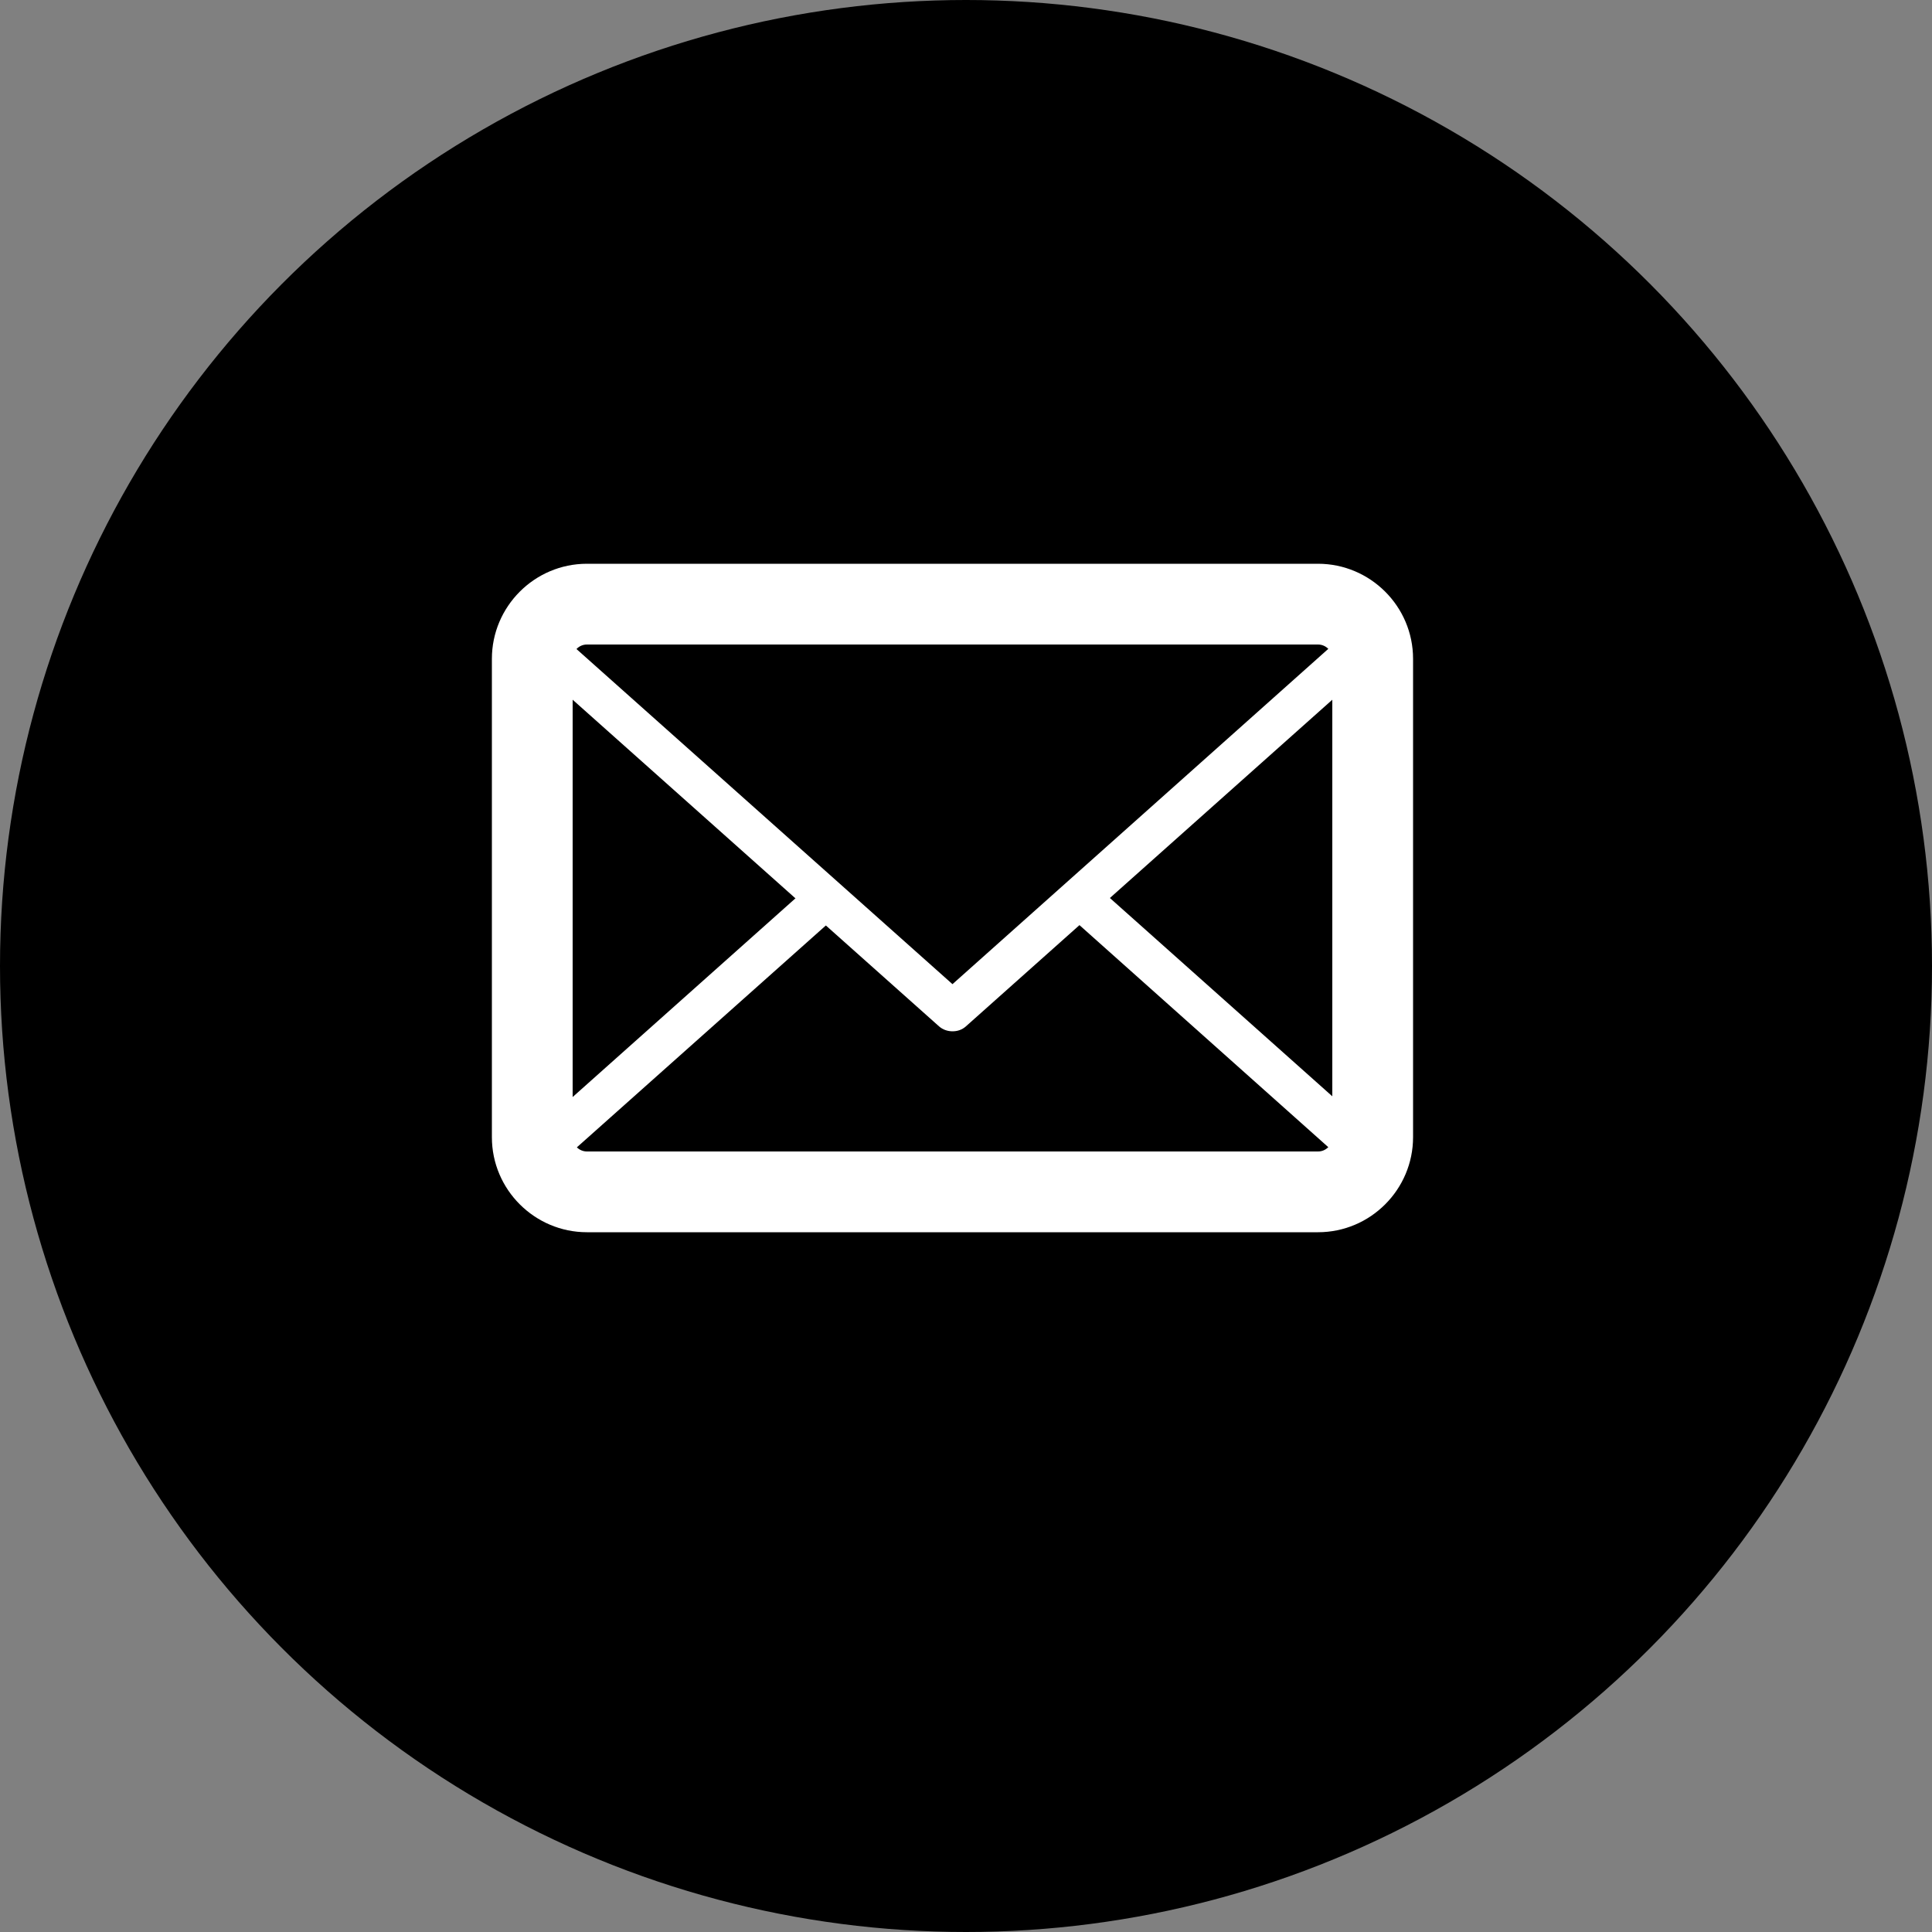
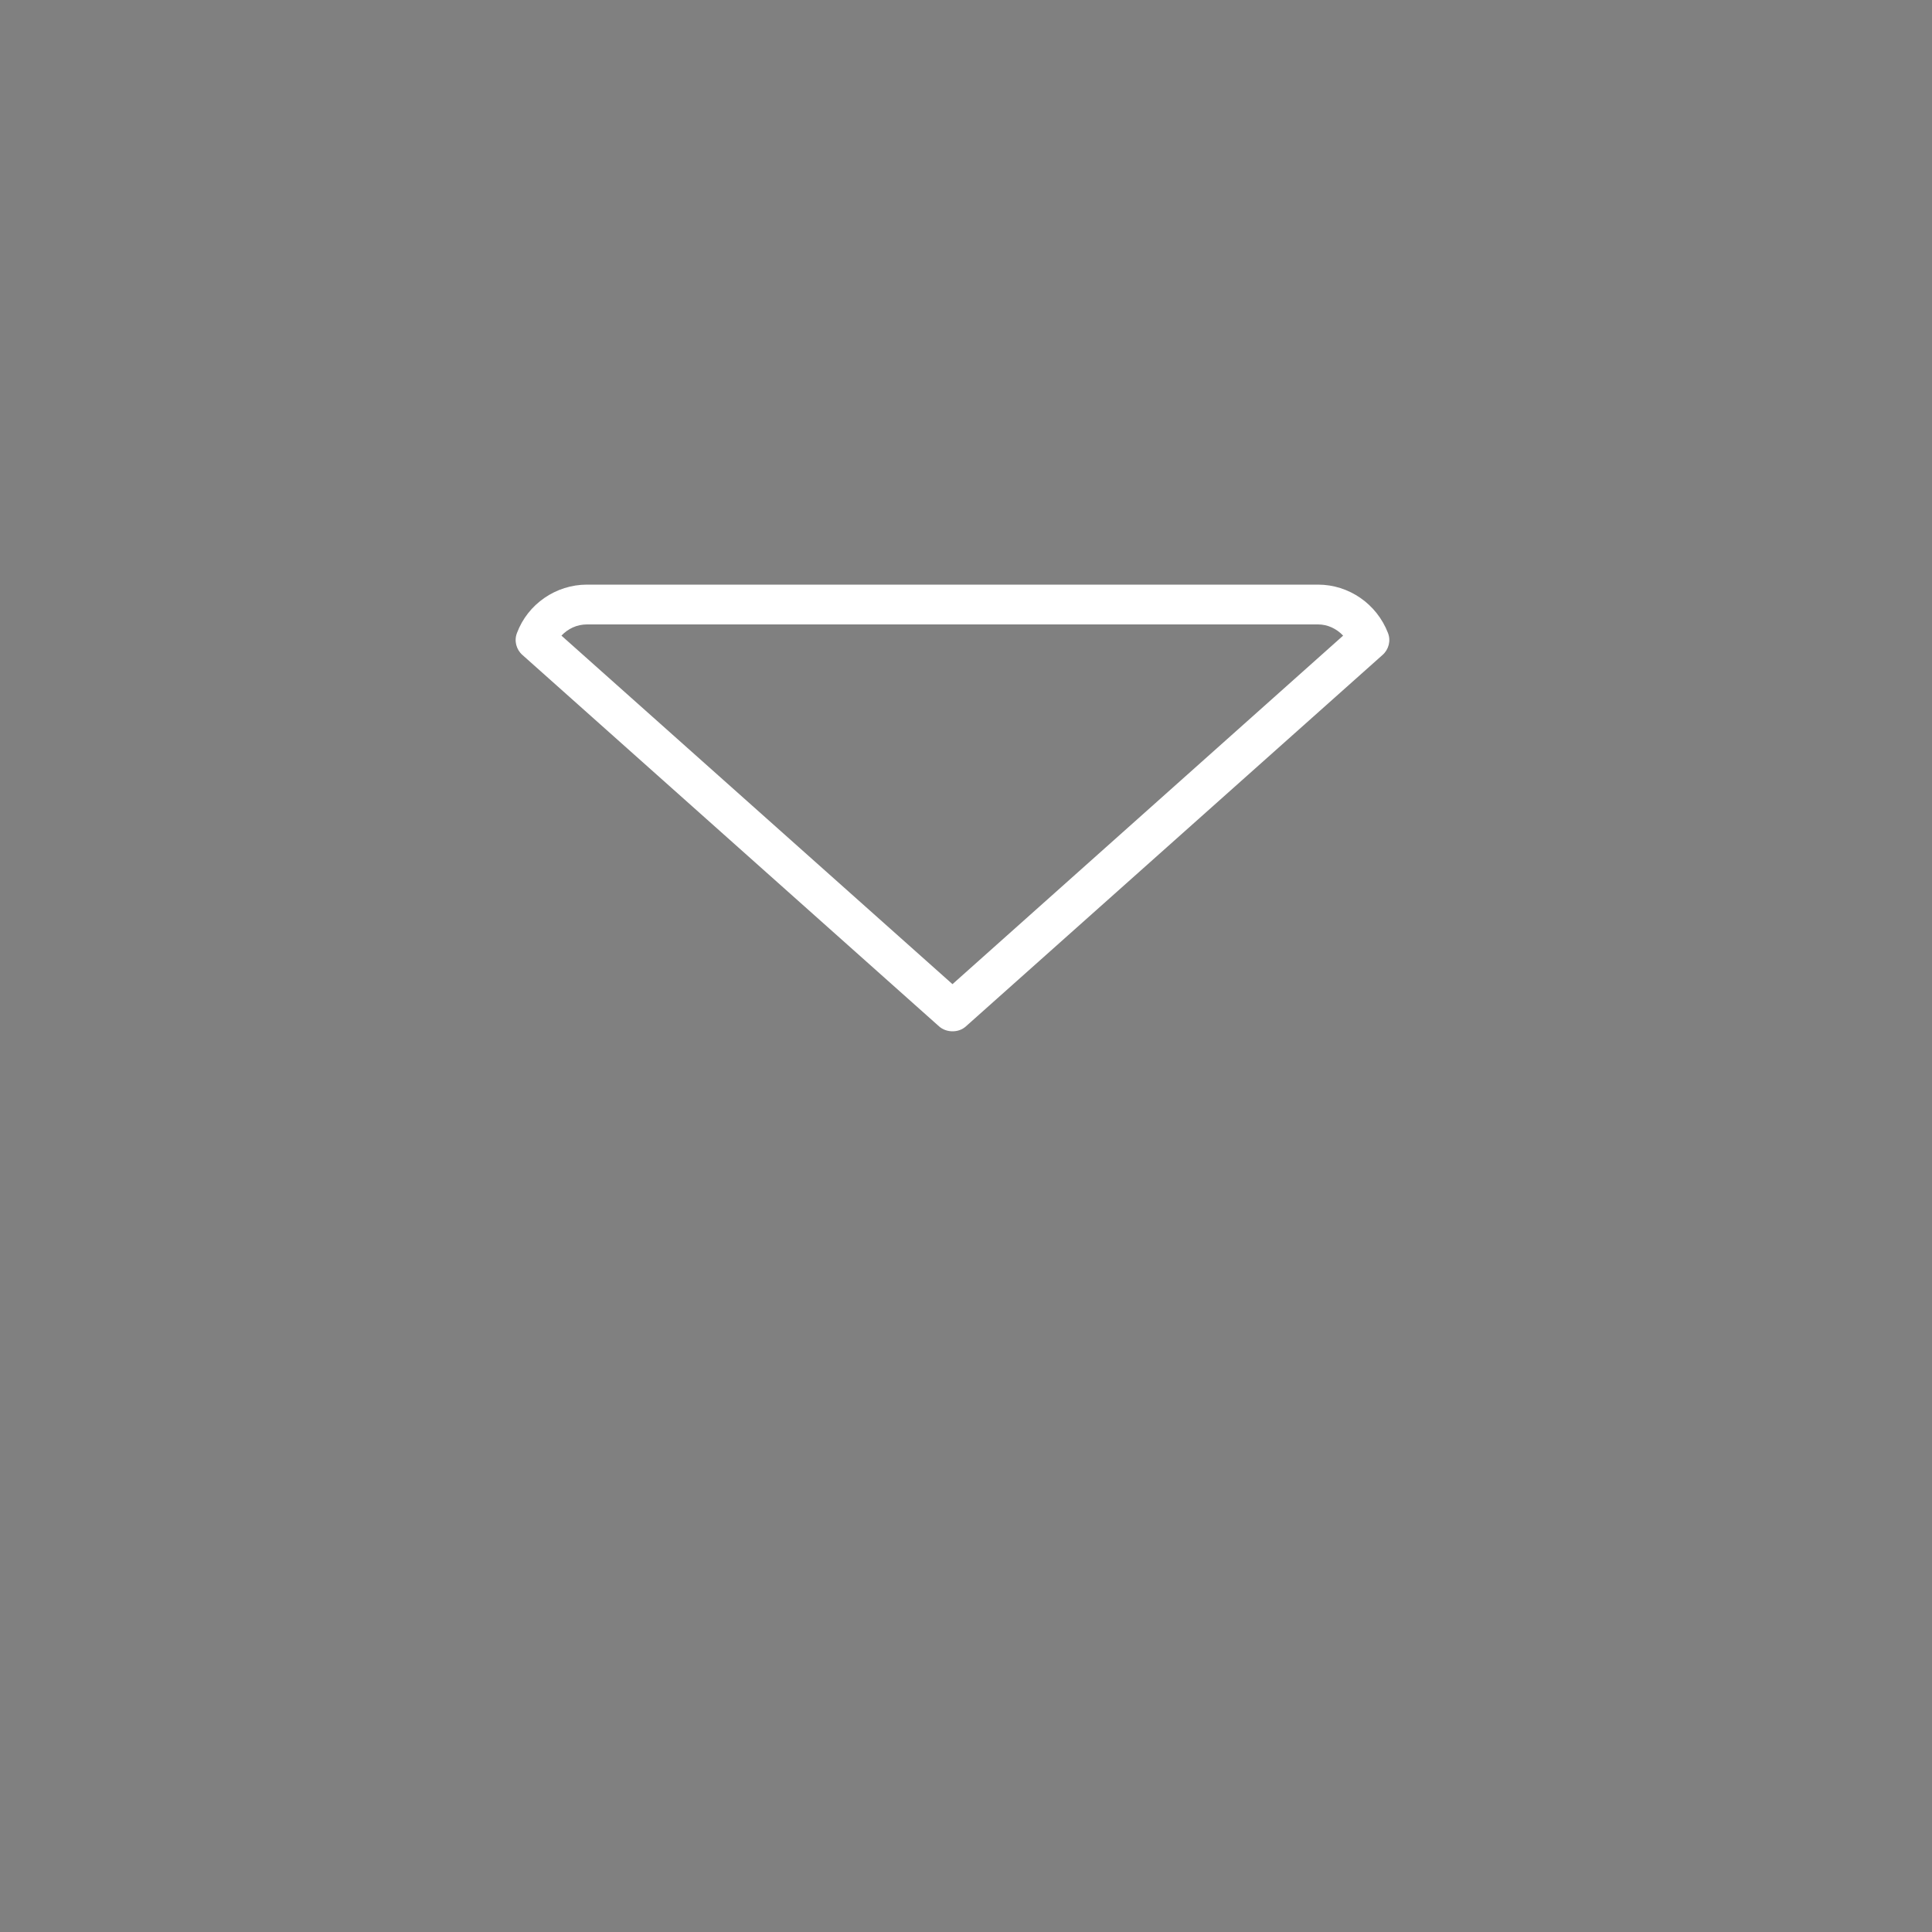
<svg xmlns="http://www.w3.org/2000/svg" id="Layer_2" data-name="Layer 2" viewBox="0 0 50 50">
  <rect x="0" y="0" width="50" height="50" fill="#808080" stroke="none" />
  <defs>
    <style>
      .cls-1 {
        fill: #fff;
      }
    </style>
  </defs>
  <g id="Layer_2-2" data-name="Layer 2">
    <g>
-       <circle cx="25" cy="25" r="25" />
      <g>
-         <path class="cls-1" d="m34.11,31.89H15.19c-1.35,0-2.46-1.1-2.46-2.46v-12.38c0-1.35,1.1-2.46,2.46-2.46h18.92c1.35,0,2.46,1.1,2.46,2.46v12.38c0,1.35-1.1,2.46-2.46,2.46Zm-18.92-15.21c-.21,0-.37.17-.37.37v12.38c0,.21.17.37.37.37h18.92c.21,0,.37-.17.37-.37v-12.38c0-.21-.17-.37-.37-.37,0,0-18.92,0-18.92,0Z" />
-         <path class="cls-1" d="m34.11,31.37H15.19c-.8,0-1.52-.5-1.81-1.25-.08-.2-.02-.43.14-.57l7.39-6.59c.22-.19.54-.17.74.04.19.21.17.54-.04.74l-7.07,6.3c.16.18.4.29.66.29h18.92c.25,0,.49-.11.65-.29l-7.15-6.38c-.21-.19-.23-.52-.04-.74.19-.21.52-.23.74-.04l7.47,6.66c.16.14.22.37.14.57-.28.75-1.01,1.25-1.81,1.25h0Z" />
        <path class="cls-1" d="m24.65,26.69c-.12,0-.25-.04-.35-.13l-10.78-9.61c-.16-.14-.22-.37-.14-.57.28-.75,1.01-1.25,1.81-1.25h18.92c.8,0,1.52.5,1.81,1.25.08.2.02.43-.14.57l-10.78,9.61c-.1.09-.22.13-.35.13Zm-10.12-10.24l10.12,9.02,10.11-9.02c-.17-.18-.4-.29-.65-.29H15.19c-.26,0-.49.11-.66.29Z" />
      </g>
    </g>
  </g>
</svg>